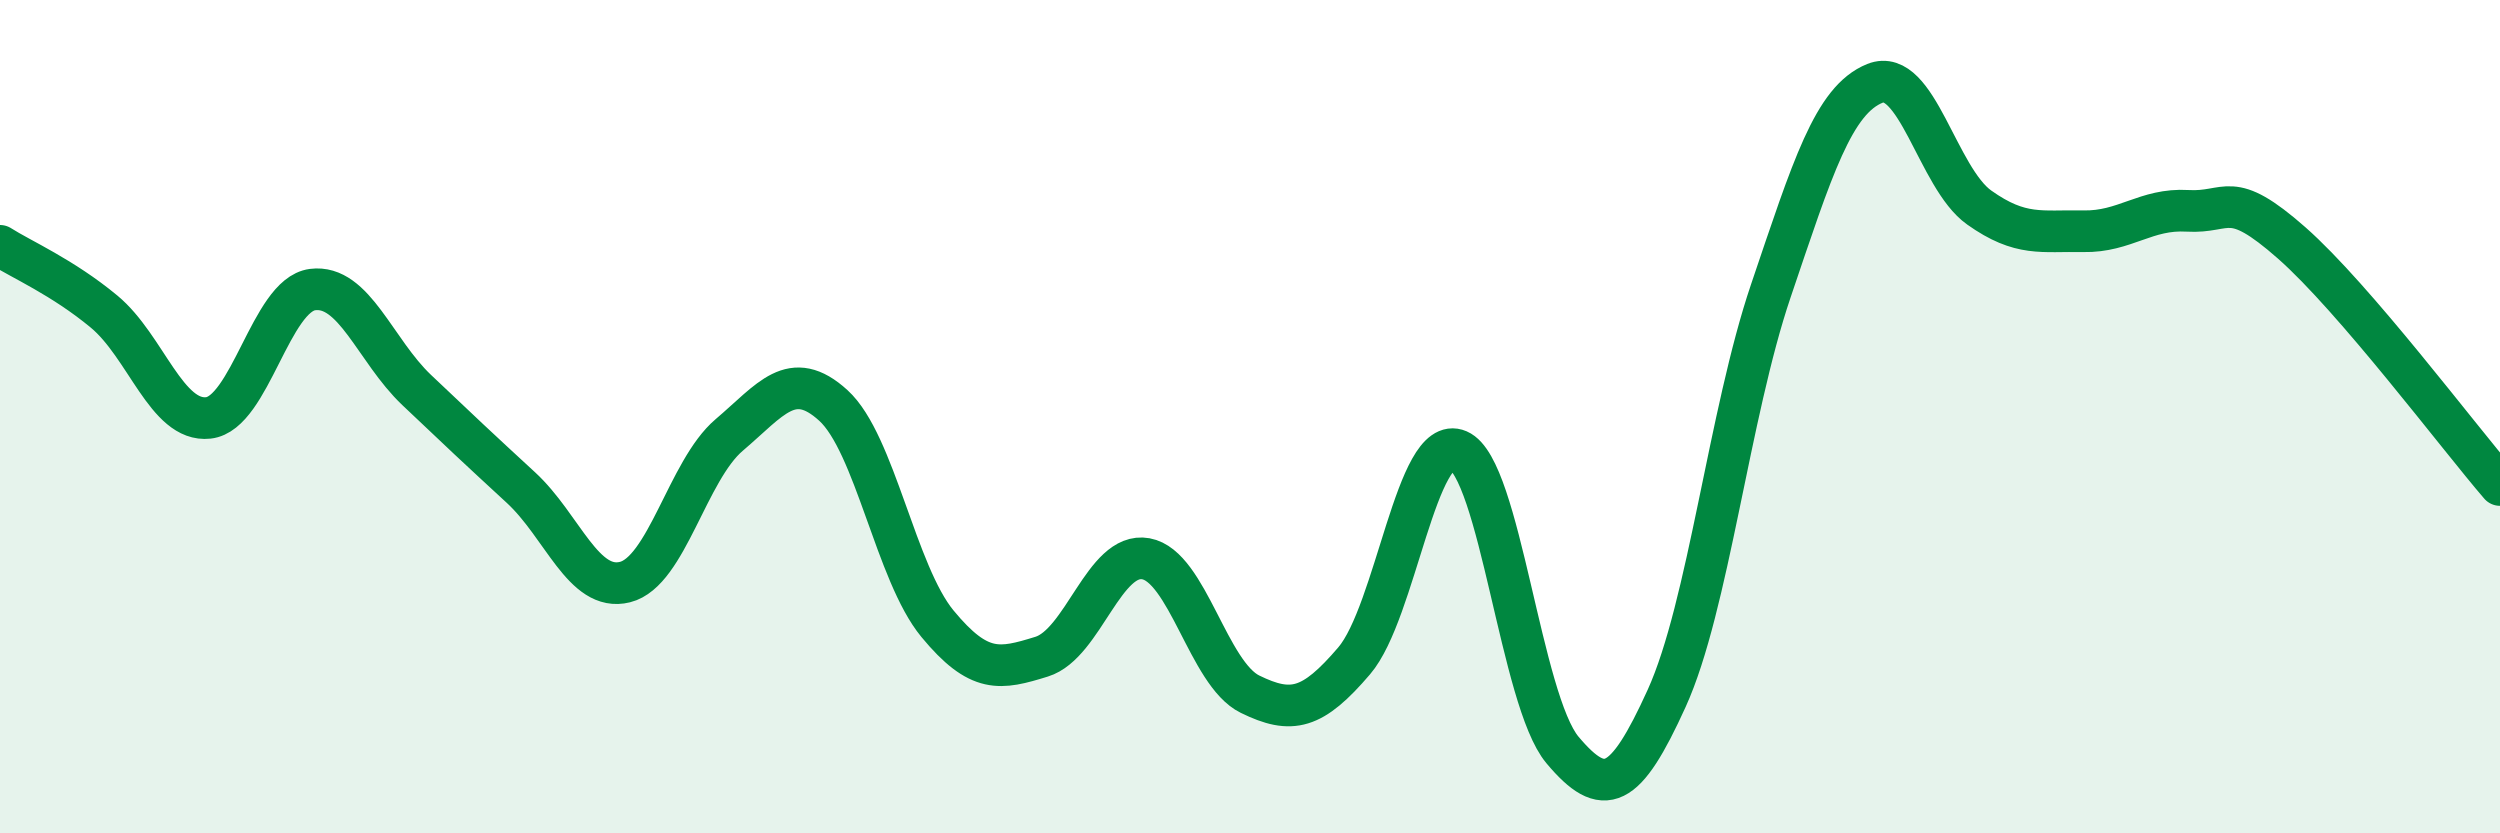
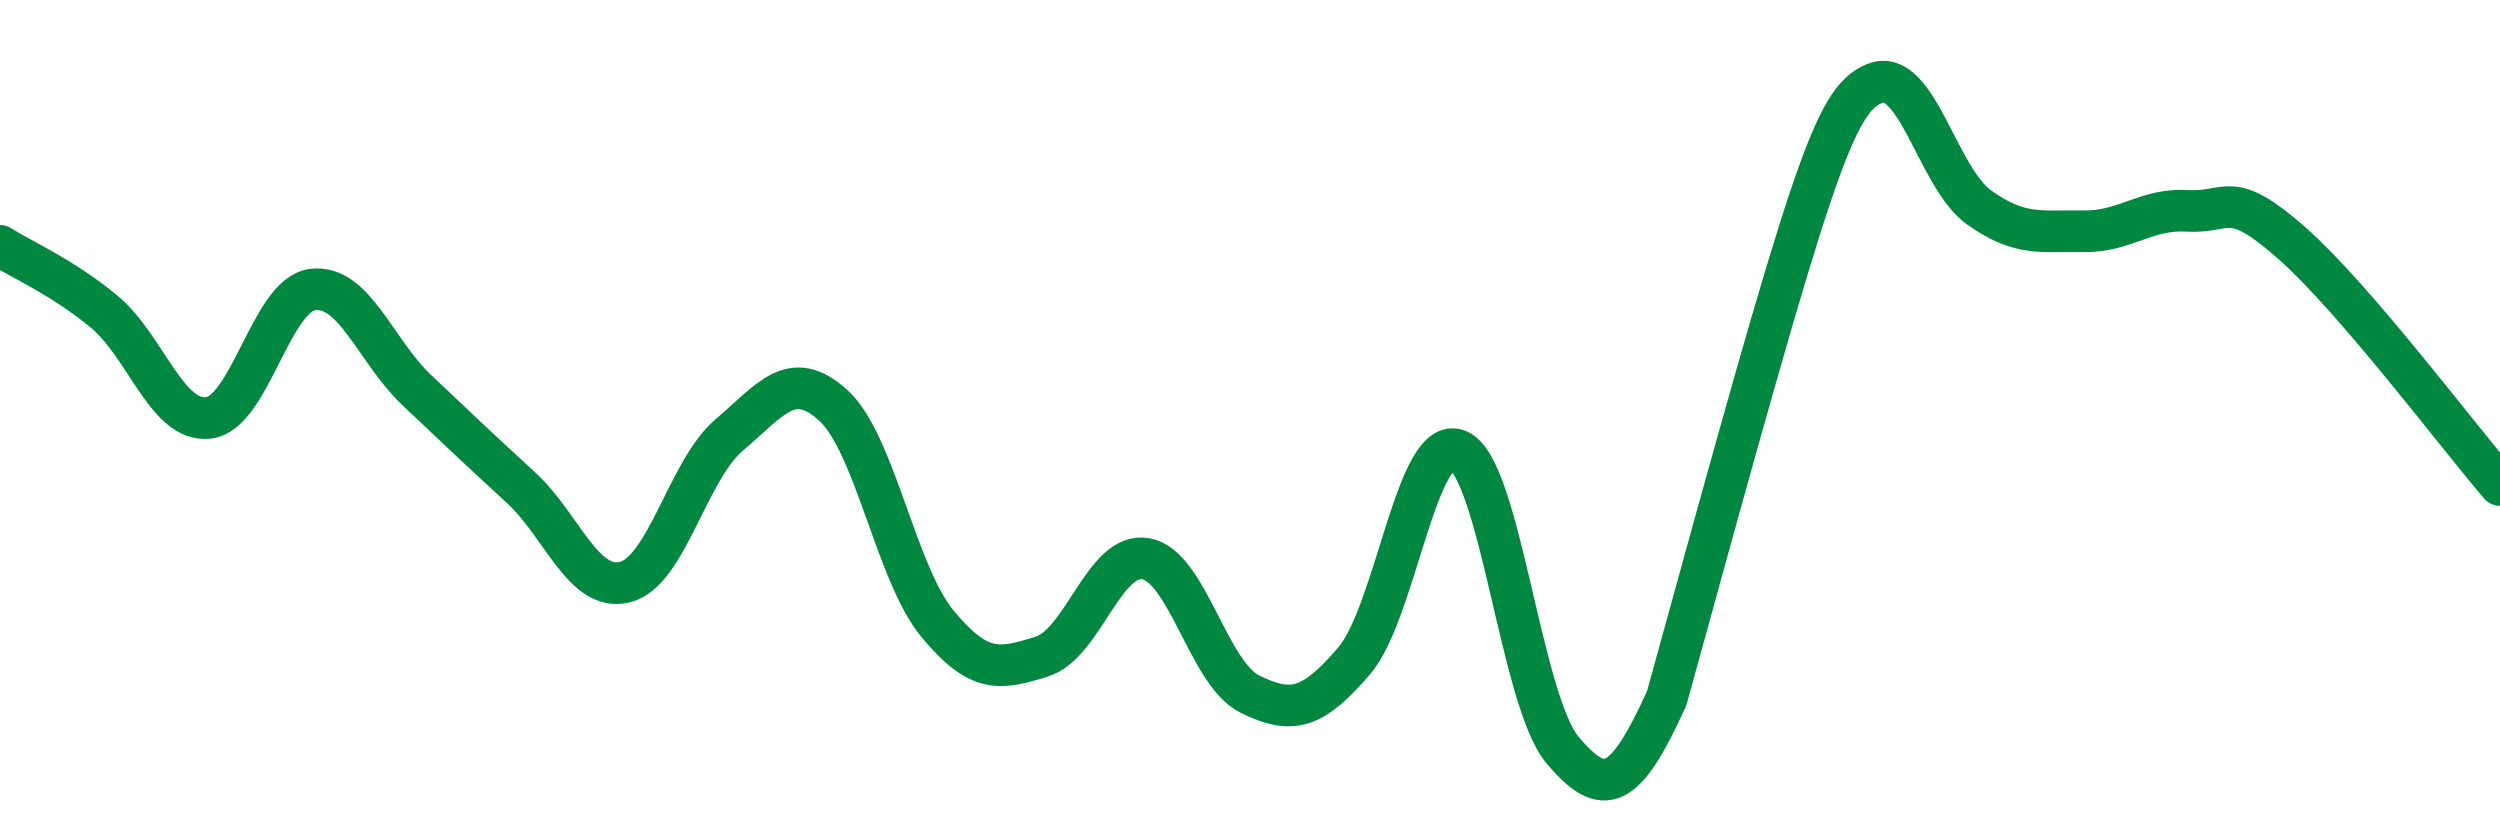
<svg xmlns="http://www.w3.org/2000/svg" width="60" height="20" viewBox="0 0 60 20">
-   <path d="M 0,5.9 C 0.5,6.22 1.5,6.65 2.5,7.48 C 3.5,8.31 4,10.14 5,10.03 C 6,9.92 6.5,7.08 7.5,6.95 C 8.5,6.82 9,8.41 10,9.36 C 11,10.31 11.5,10.78 12.5,11.7 C 13.5,12.62 14,14.22 15,13.97 C 16,13.72 16.5,11.29 17.5,10.44 C 18.5,9.59 19,8.82 20,9.73 C 21,10.64 21.5,13.76 22.5,14.97 C 23.5,16.18 24,16.07 25,15.76 C 26,15.45 26.5,13.23 27.5,13.41 C 28.5,13.59 29,16.17 30,16.66 C 31,17.15 31.5,17.03 32.5,15.86 C 33.5,14.69 34,10.38 35,10.81 C 36,11.24 36.5,16.81 37.5,18 C 38.5,19.19 39,18.96 40,16.76 C 41,14.56 41.5,9.93 42.5,6.98 C 43.5,4.03 44,2.4 45,2 C 46,1.6 46.5,4.27 47.5,4.98 C 48.5,5.69 49,5.53 50,5.55 C 51,5.57 51.5,5 52.5,5.06 C 53.5,5.12 53.5,4.51 55,5.83 C 56.5,7.15 59,10.48 60,11.64L60 20L0 20Z" fill="#008740" opacity="0.1" stroke-linecap="round" stroke-linejoin="round" />
-   <path d="M 0,5.9 C 0.5,6.22 1.5,6.65 2.5,7.48 C 3.5,8.31 4,10.14 5,10.03 C 6,9.92 6.5,7.08 7.5,6.95 C 8.5,6.82 9,8.41 10,9.36 C 11,10.31 11.5,10.78 12.5,11.7 C 13.5,12.62 14,14.22 15,13.97 C 16,13.72 16.5,11.29 17.5,10.44 C 18.5,9.59 19,8.82 20,9.73 C 21,10.64 21.5,13.76 22.5,14.97 C 23.5,16.18 24,16.07 25,15.76 C 26,15.45 26.5,13.23 27.5,13.41 C 28.5,13.59 29,16.17 30,16.66 C 31,17.15 31.5,17.03 32.5,15.86 C 33.5,14.69 34,10.38 35,10.81 C 36,11.24 36.5,16.81 37.5,18 C 38.5,19.19 39,18.96 40,16.76 C 41,14.56 41.5,9.93 42.5,6.98 C 43.5,4.03 44,2.4 45,2 C 46,1.6 46.5,4.27 47.5,4.98 C 48.5,5.69 49,5.53 50,5.55 C 51,5.57 51.5,5 52.5,5.06 C 53.5,5.12 53.5,4.51 55,5.83 C 56.5,7.15 59,10.48 60,11.64" stroke="#008740" stroke-width="1" fill="none" stroke-linecap="round" stroke-linejoin="round" />
+   <path d="M 0,5.9 C 0.5,6.22 1.5,6.65 2.5,7.48 C 3.5,8.31 4,10.14 5,10.03 C 6,9.92 6.5,7.08 7.5,6.95 C 8.5,6.82 9,8.41 10,9.36 C 11,10.31 11.5,10.78 12.5,11.7 C 13.5,12.62 14,14.22 15,13.97 C 16,13.72 16.5,11.29 17.5,10.44 C 18.5,9.59 19,8.82 20,9.73 C 21,10.64 21.5,13.76 22.5,14.97 C 23.5,16.18 24,16.07 25,15.76 C 26,15.45 26.5,13.23 27.5,13.41 C 28.5,13.59 29,16.17 30,16.66 C 31,17.15 31.5,17.03 32.5,15.86 C 33.5,14.69 34,10.38 35,10.81 C 36,11.24 36.5,16.81 37.5,18 C 38.5,19.19 39,18.96 40,16.76 C 43.5,4.03 44,2.4 45,2 C 46,1.6 46.5,4.27 47.5,4.98 C 48.5,5.69 49,5.53 50,5.55 C 51,5.57 51.5,5 52.5,5.06 C 53.5,5.12 53.5,4.51 55,5.83 C 56.5,7.15 59,10.48 60,11.64" stroke="#008740" stroke-width="1" fill="none" stroke-linecap="round" stroke-linejoin="round" />
</svg>